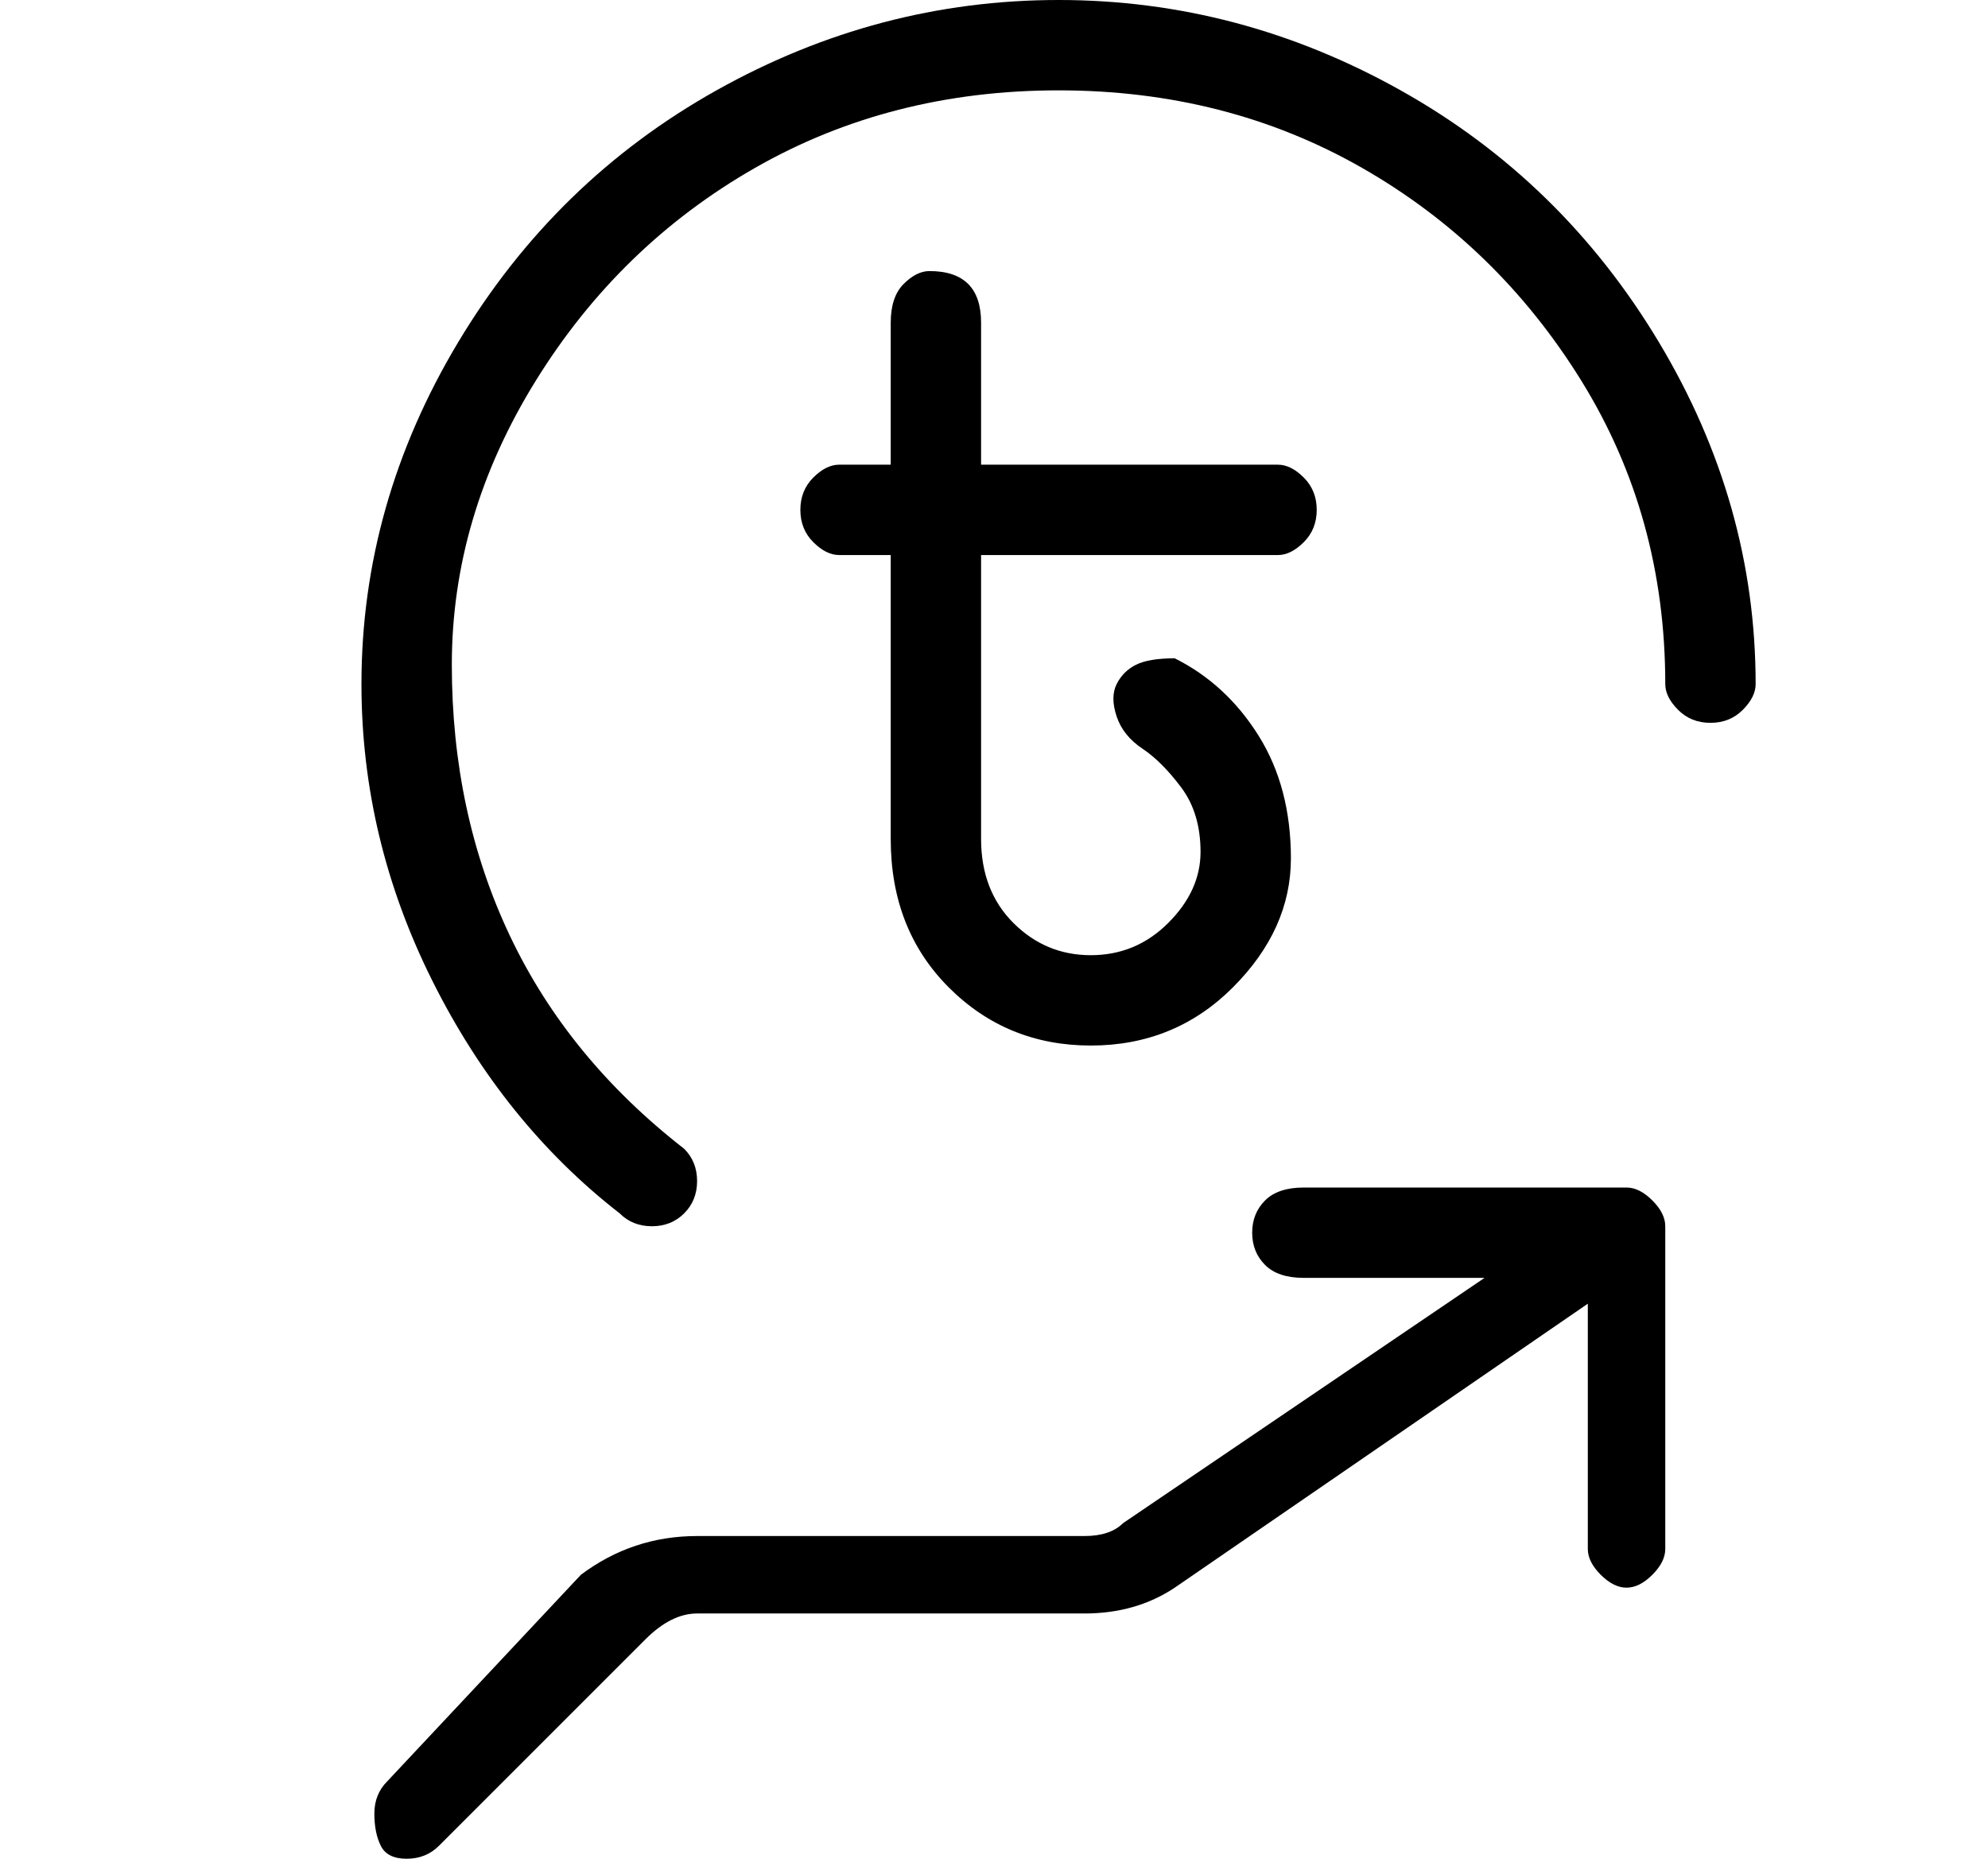
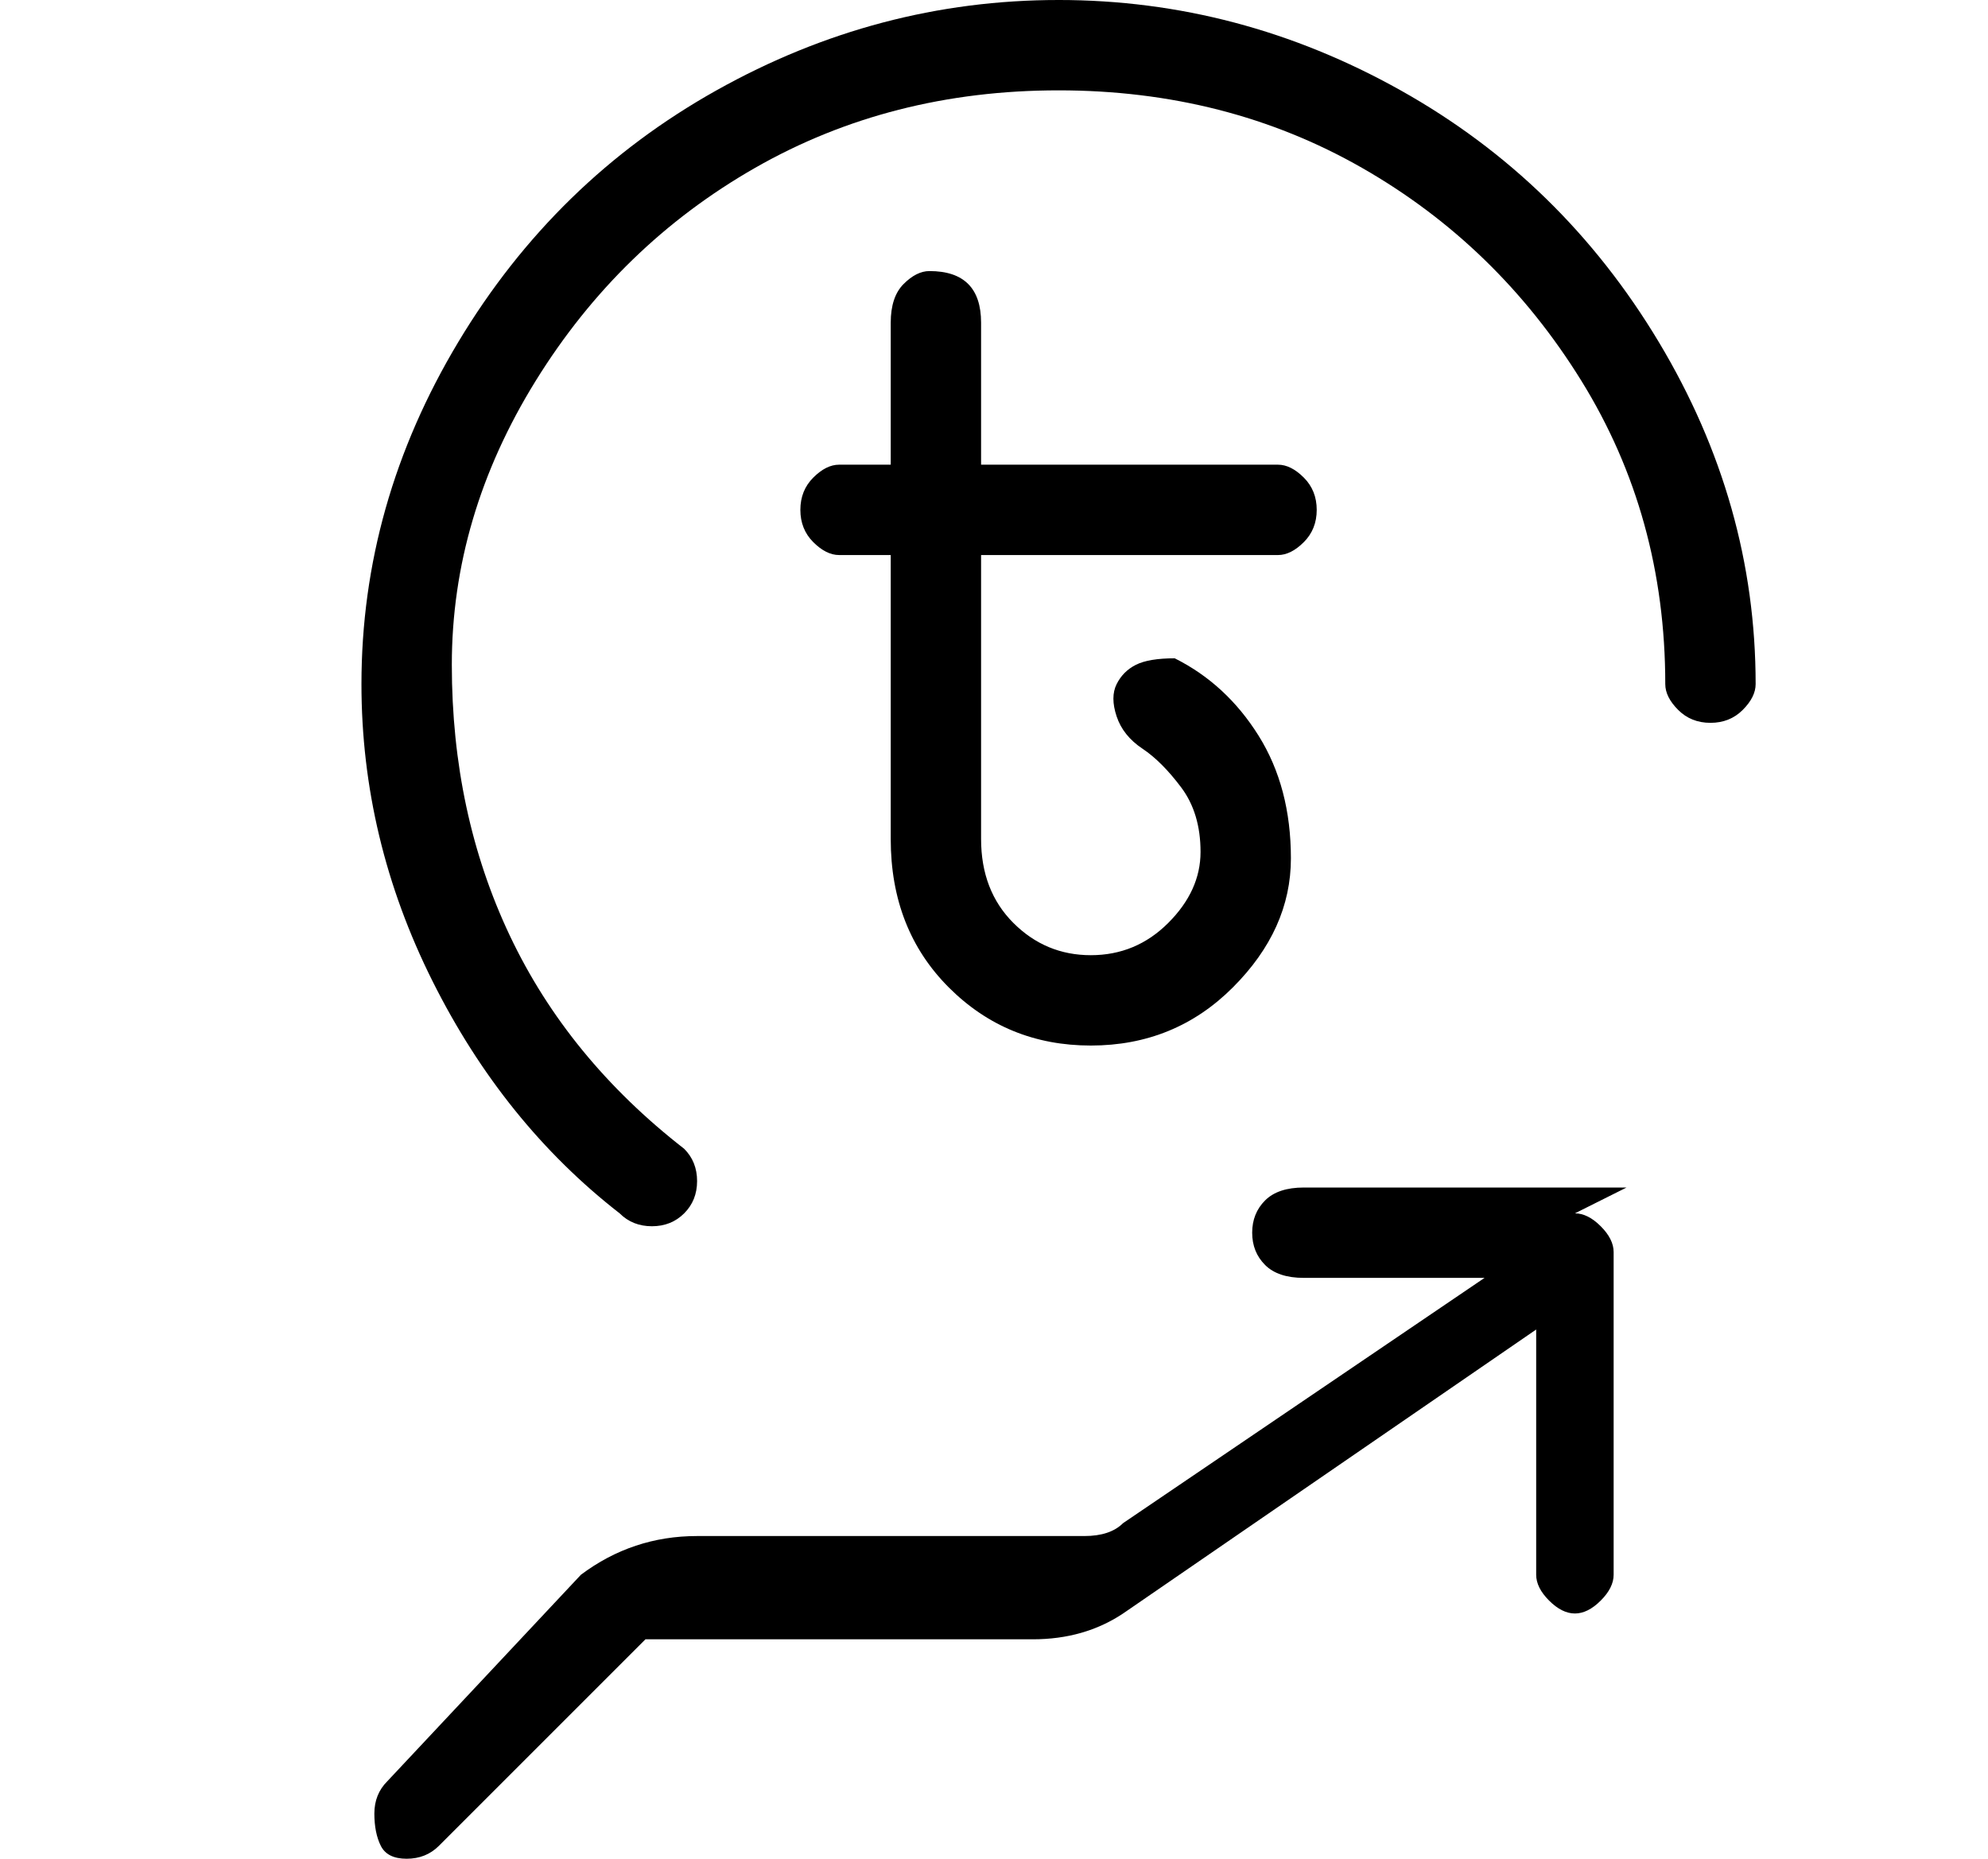
<svg xmlns="http://www.w3.org/2000/svg" version="1.1" viewBox="-10 0 154 144">
-   <path fill="currentColor" d="M72 0q-14 0 -26.5 7t-20 19.5t-7.5 26.5q0 12 5.5 23t14.5 18q1 1 2.5 1t2.5 -1t1 -2.5t-1 -2.5q-9 -7 -13.5 -16.5t-4.5 -21t6.5 -22t17 -16.5t23.5 -6t23.5 6t17 16.5t6.5 23.5q0 1 1 2t2.5 1t2.5 -1t1 -2q0 -14 -7.5 -26.5t-20 -19.5t-26.5 -7zM116 92h-25q-2 0 -3 1 t-1 2.5t1 2.5t3 1h14l-28 19q-1 1 -3 1h-30q-5 0 -9 3l-15 16q-1 1 -1 2.5t0.5 2.5t2 1t2.5 -1l16 -16q2 -2 4 -2h30q4 0 7 -2l32 -22v19q0 1 1 2t2 1t2 -1t1 -2v-25q0 -1 -1 -2t-2 -1zM62 21q-1 0 -2 1t-1 3v11h-4q-1 0 -2 1t-1 2.5t1 2.5t2 1h4v22q0 7 4.5 11.5t11 4.5 t11 -4.5t4.5 -10t-2.5 -9.5t-6.5 -6q-2 0 -3 0.5t-1.5 1.5t0 2.5t2 2.5t3 3t1.5 5t-2.5 5.5t-6 2.5t-6 -2.5t-2.5 -6.5v-22h23q1 0 2 -1t1 -2.5t-1 -2.5t-2 -1h-23v-11q0 -2 -1 -3t-3 -1z" />
+   <path fill="currentColor" d="M72 0q-14 0 -26.5 7t-20 19.5t-7.5 26.5q0 12 5.5 23t14.5 18q1 1 2.5 1t2.5 -1t1 -2.5t-1 -2.5q-9 -7 -13.5 -16.5t-4.5 -21t6.5 -22t17 -16.5t23.5 -6t23.5 6t17 16.5t6.5 23.5q0 1 1 2t2.5 1t2.5 -1t1 -2q0 -14 -7.5 -26.5t-20 -19.5t-26.5 -7zM116 92h-25q-2 0 -3 1 t-1 2.5t1 2.5t3 1h14l-28 19q-1 1 -3 1h-30q-5 0 -9 3l-15 16q-1 1 -1 2.5t0.5 2.5t2 1t2.5 -1l16 -16h30q4 0 7 -2l32 -22v19q0 1 1 2t2 1t2 -1t1 -2v-25q0 -1 -1 -2t-2 -1zM62 21q-1 0 -2 1t-1 3v11h-4q-1 0 -2 1t-1 2.5t1 2.5t2 1h4v22q0 7 4.5 11.5t11 4.5 t11 -4.5t4.5 -10t-2.5 -9.5t-6.5 -6q-2 0 -3 0.5t-1.5 1.5t0 2.5t2 2.5t3 3t1.5 5t-2.5 5.5t-6 2.5t-6 -2.5t-2.5 -6.5v-22h23q1 0 2 -1t1 -2.5t-1 -2.5t-2 -1h-23v-11q0 -2 -1 -3t-3 -1z" />
</svg>